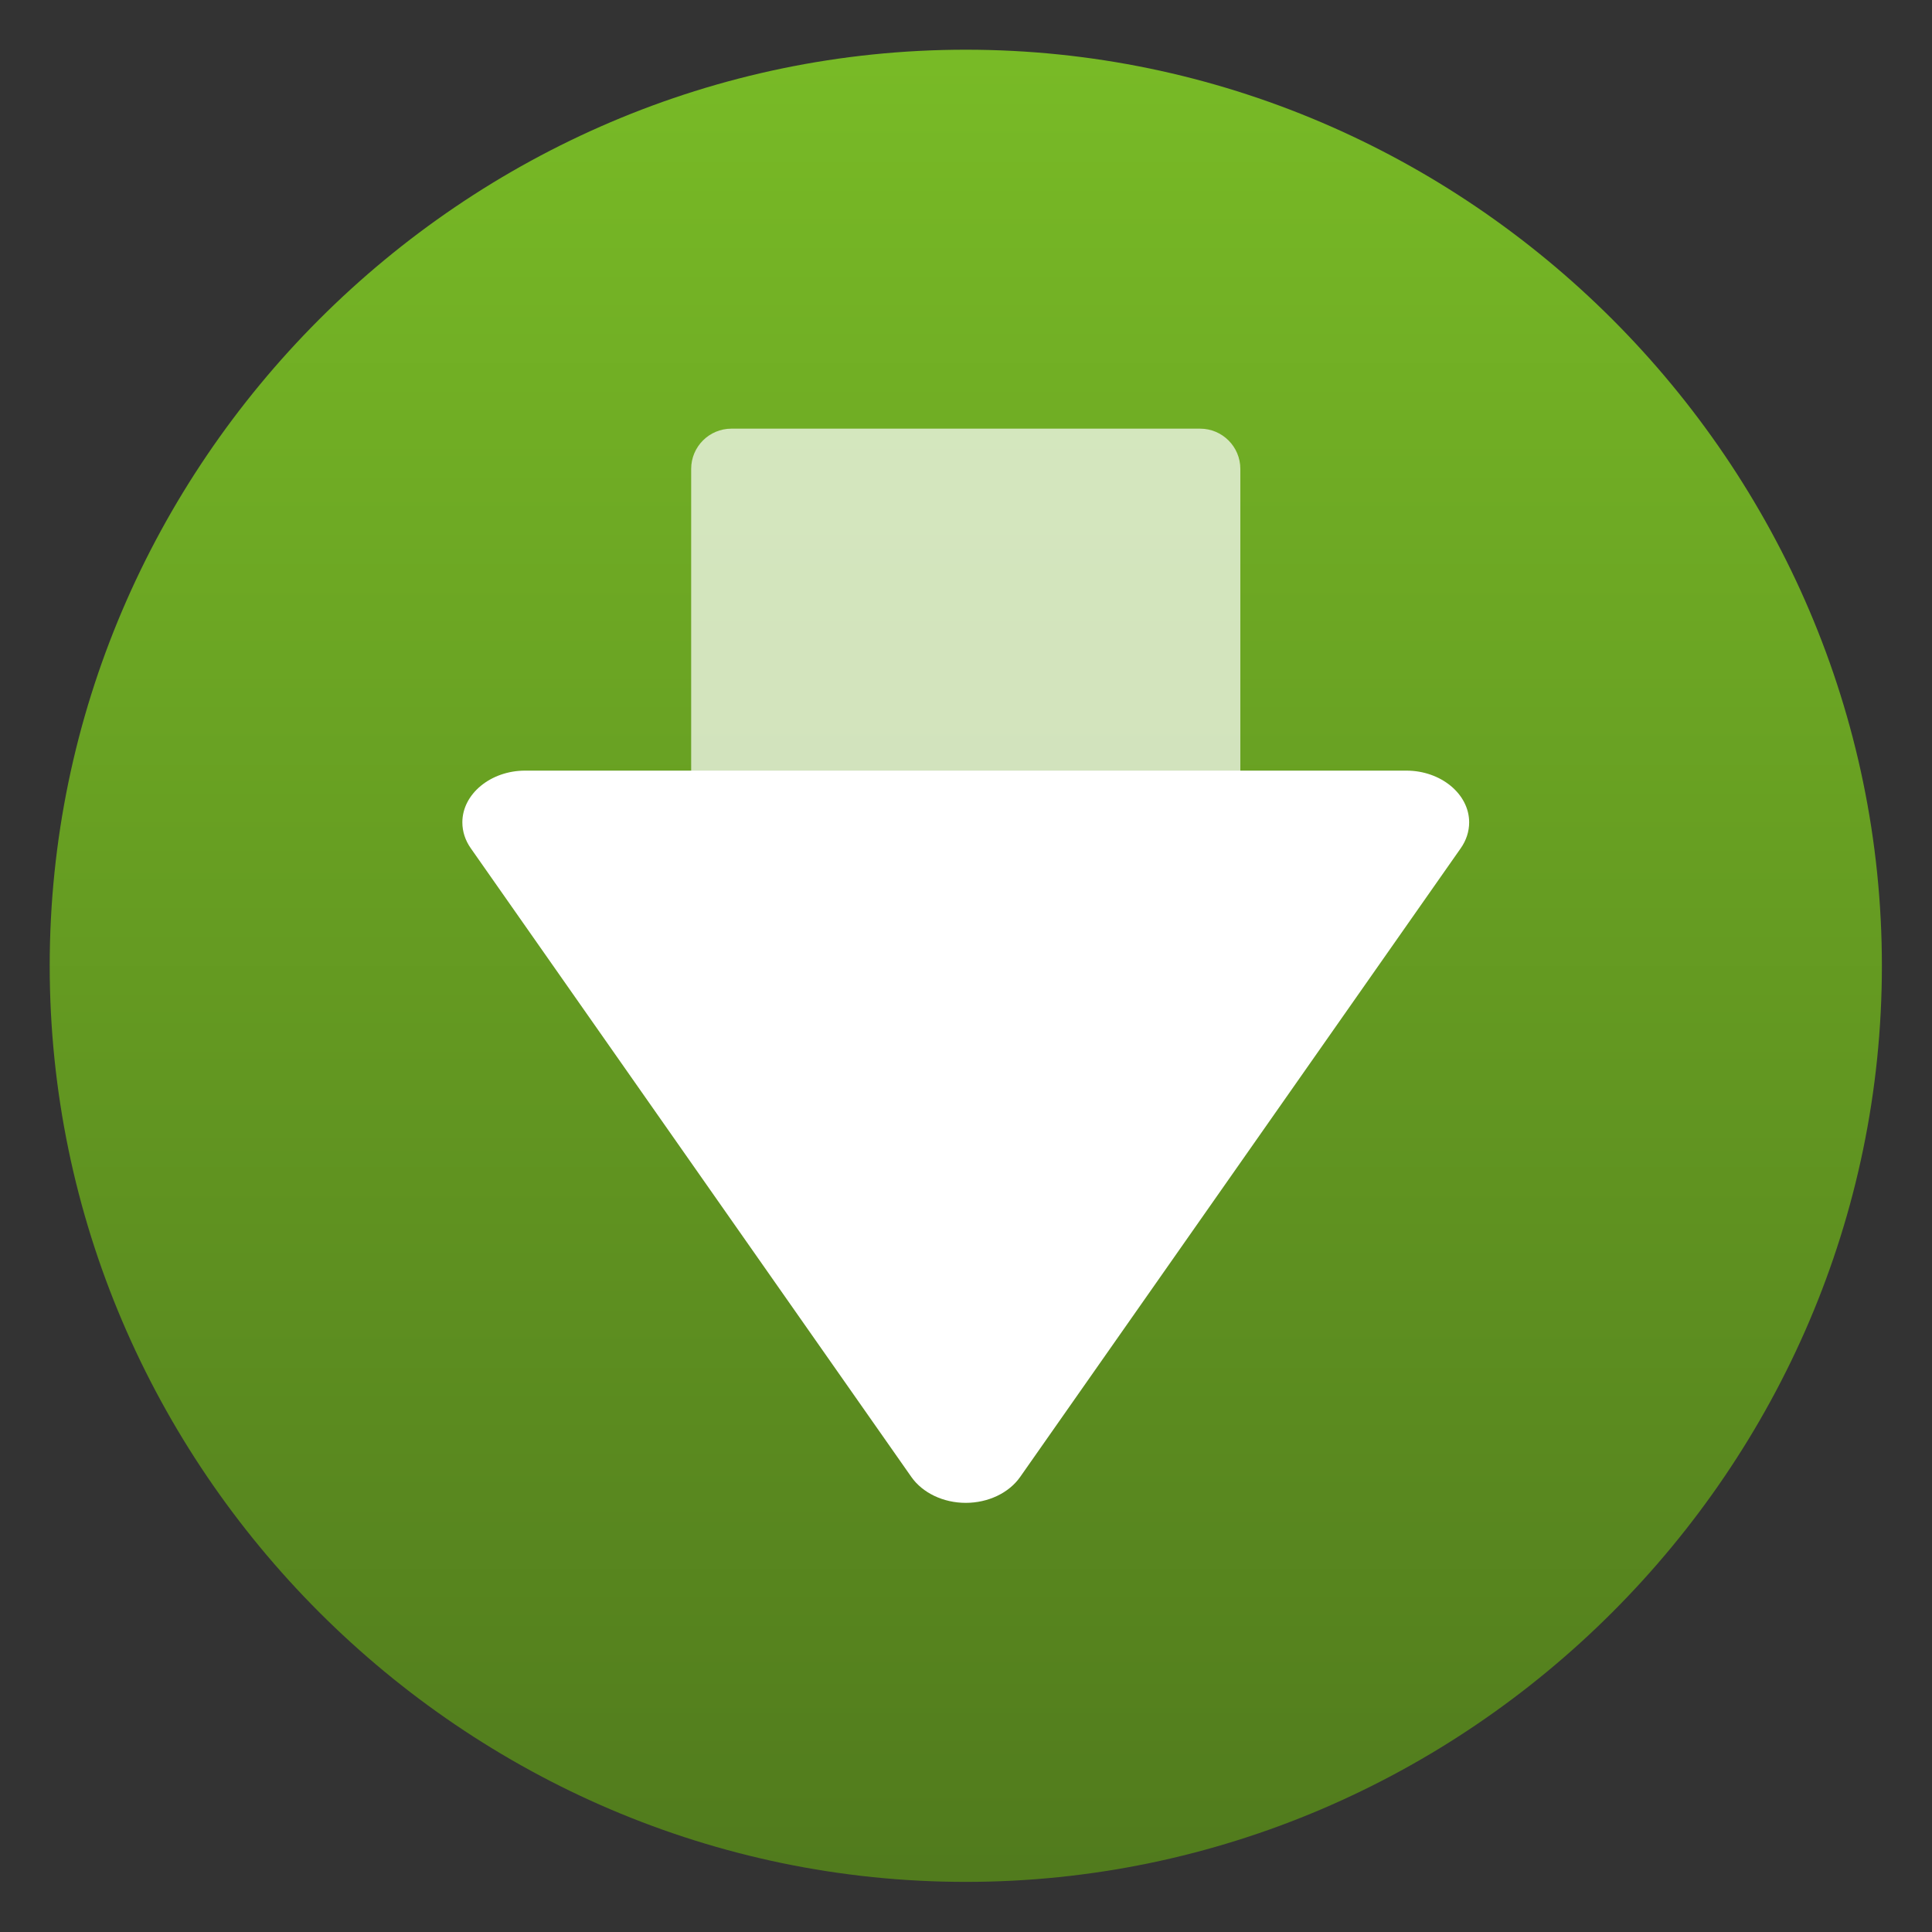
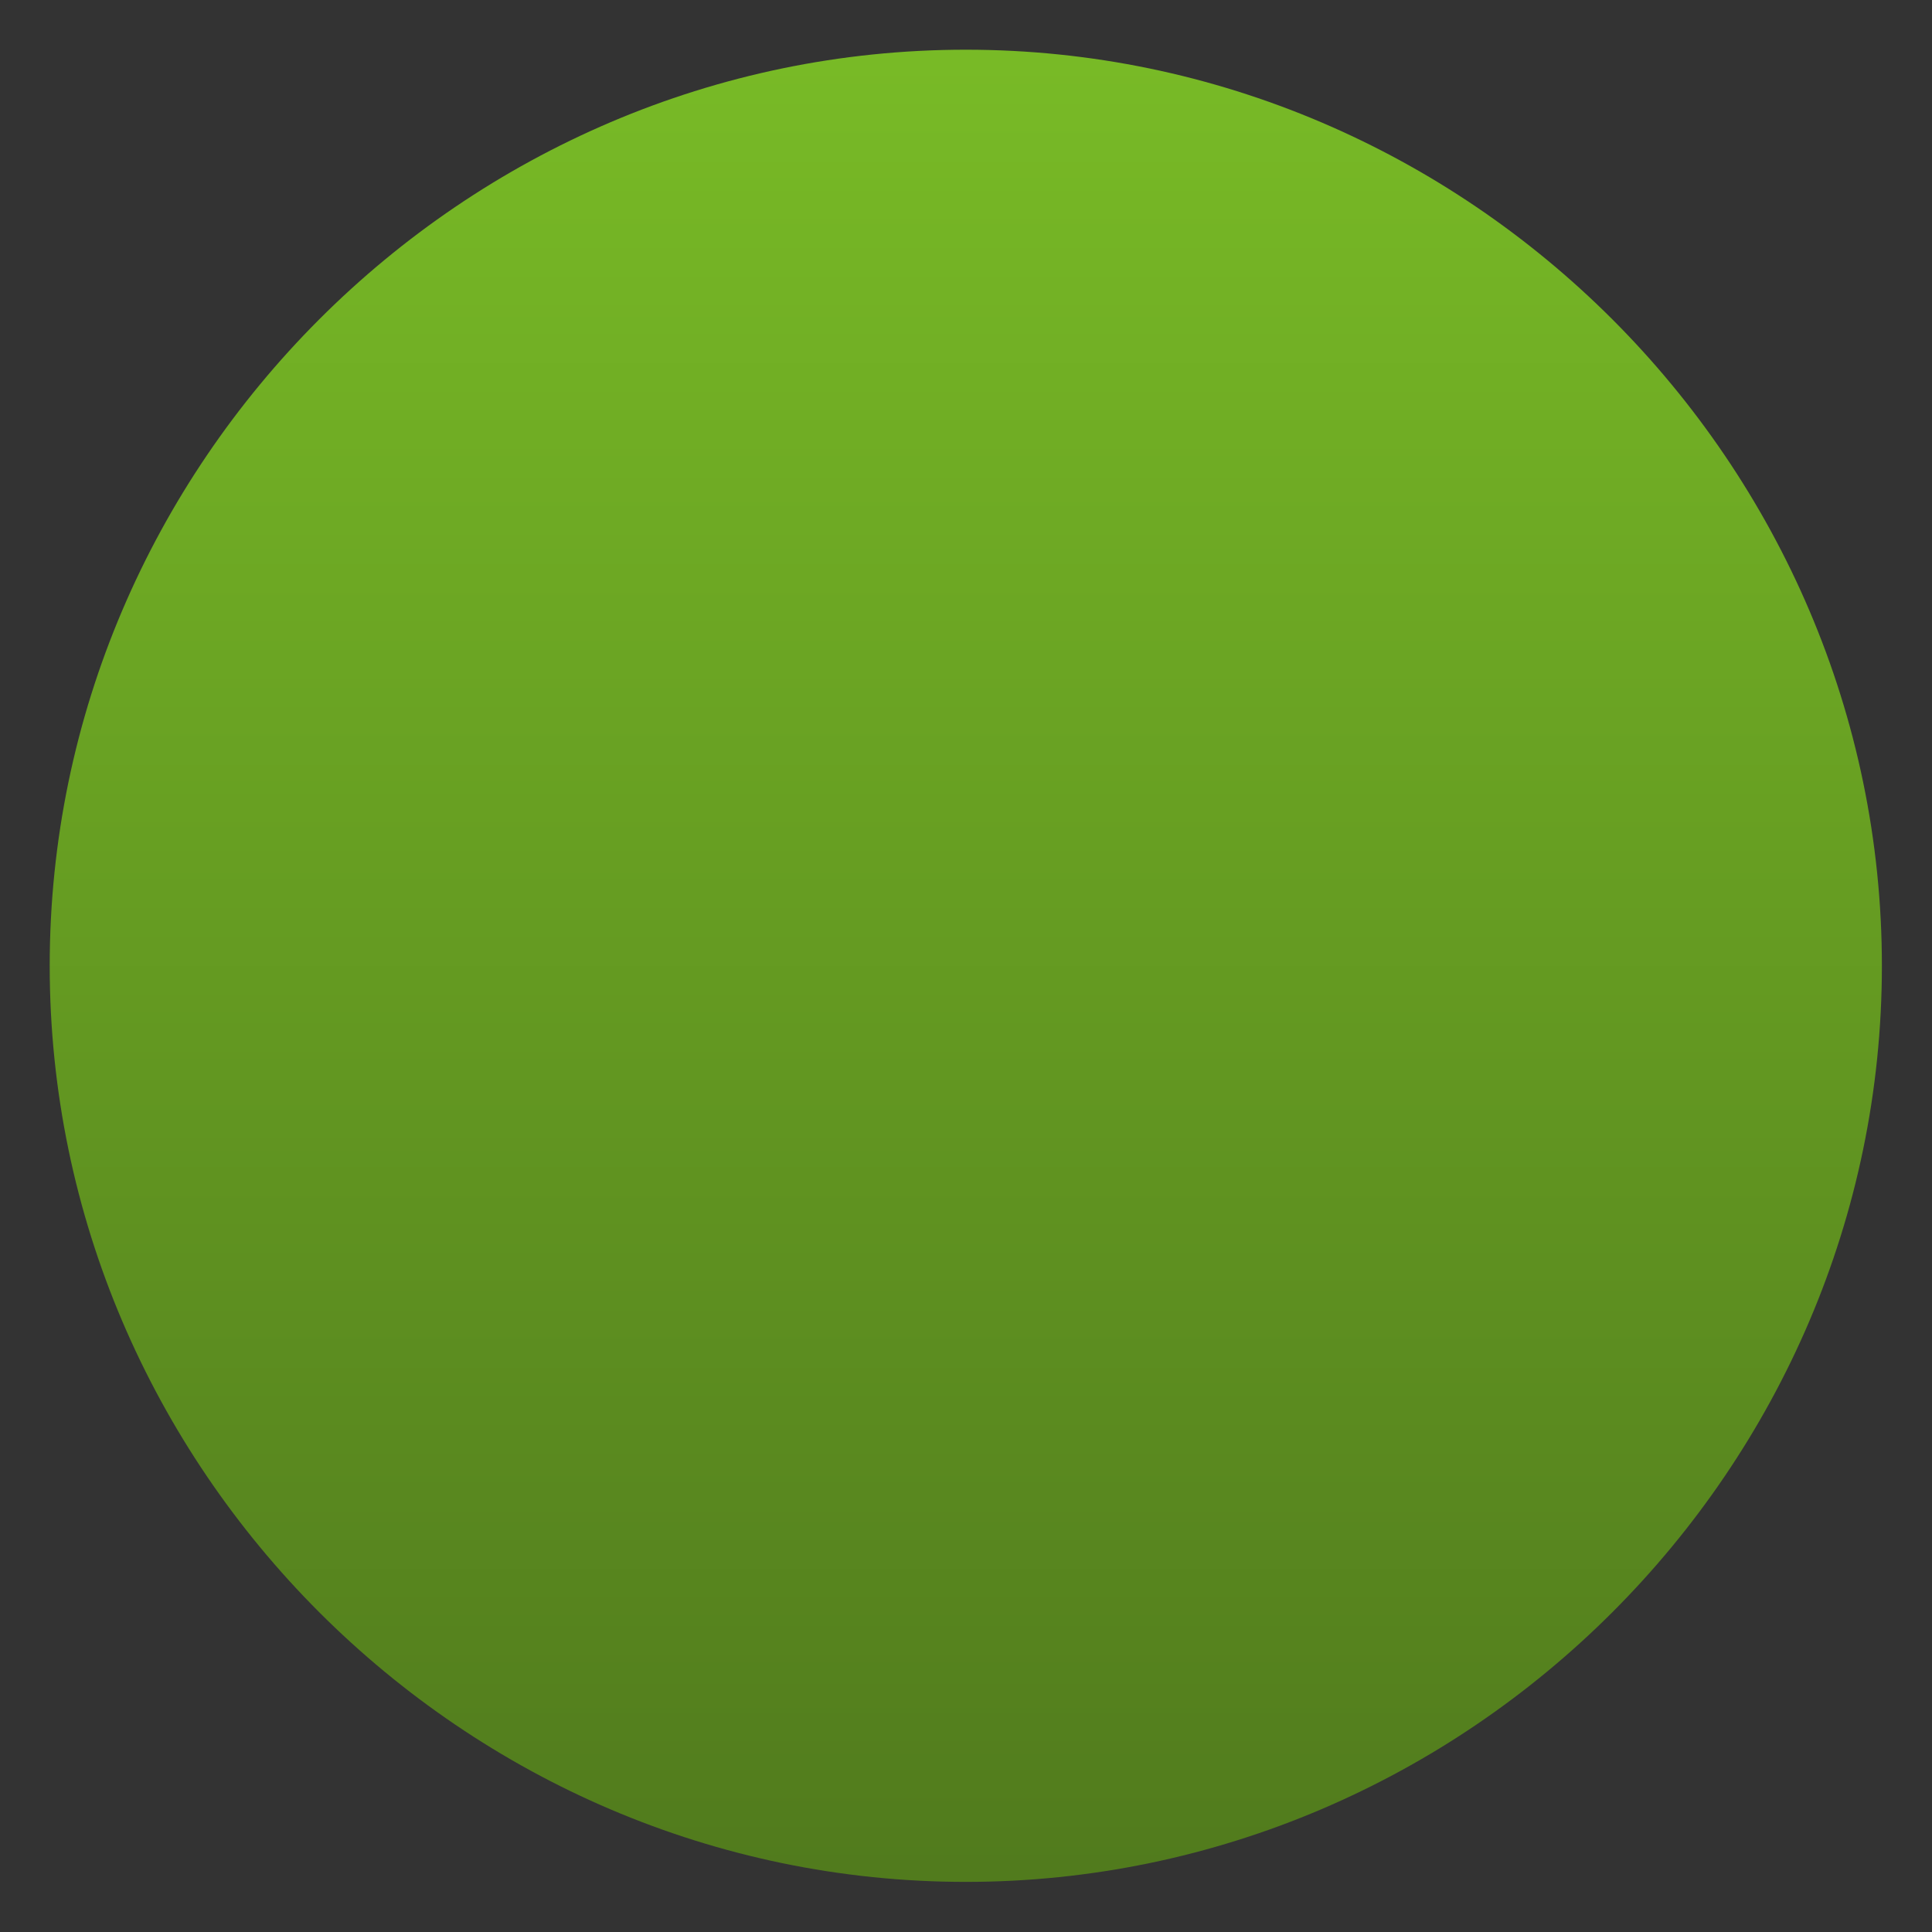
<svg xmlns="http://www.w3.org/2000/svg" clip-rule="evenodd" fill-rule="evenodd" stroke-linejoin="round" stroke-miterlimit="2" viewBox="0 0 48 48">
  <rect x="0" y="0" width="48" height="48" fill="#333333" stroke="none" />
  <linearGradient id="a" x2="1" gradientTransform="matrix(0 -40 40 0 24 44)" gradientUnits="userSpaceOnUse">
    <stop stop-color="#517b1d" offset="0" />
    <stop stop-color="#78ba26" offset="1" />
  </linearGradient>
  <path transform="matrix(1.138 0 0 1.138 -3.317 -3.317)" d="m24 4c-10.972 0-20 9.028-20 20s9.028 20 20 20 20-9.028 20-20-9.028-20-20-20z" fill="url(#a)" fill-rule="nonzero" />
  <g fill="#fff">
-     <path transform="matrix(1.137 0 0 1.137 -3.294 -2.994)" d="m30 12.879c0-.485-.394-.879-.879-.879h-10.242c-.485 0-.879.394-.879.879v14.242c0 .485.394.879.879.879h10.242c.485 0 .879-.394.879-.879z" fill-opacity=".7" />
-     <path transform="matrix(1.137 0 0 1.137 -3.294 -8.142)" d="m14.372 24c-.753 0-1.372.51-1.372 1.13 0 .199.063.394.184.566l9.628 13.739c.245.349.699.565 1.188.565s.943-.216 1.188-.565l9.628-13.739c.121-.172.184-.367.184-.566 0-.62-.619-1.13-1.372-1.13z" fill-rule="nonzero" />
-   </g>
+     </g>
</svg>